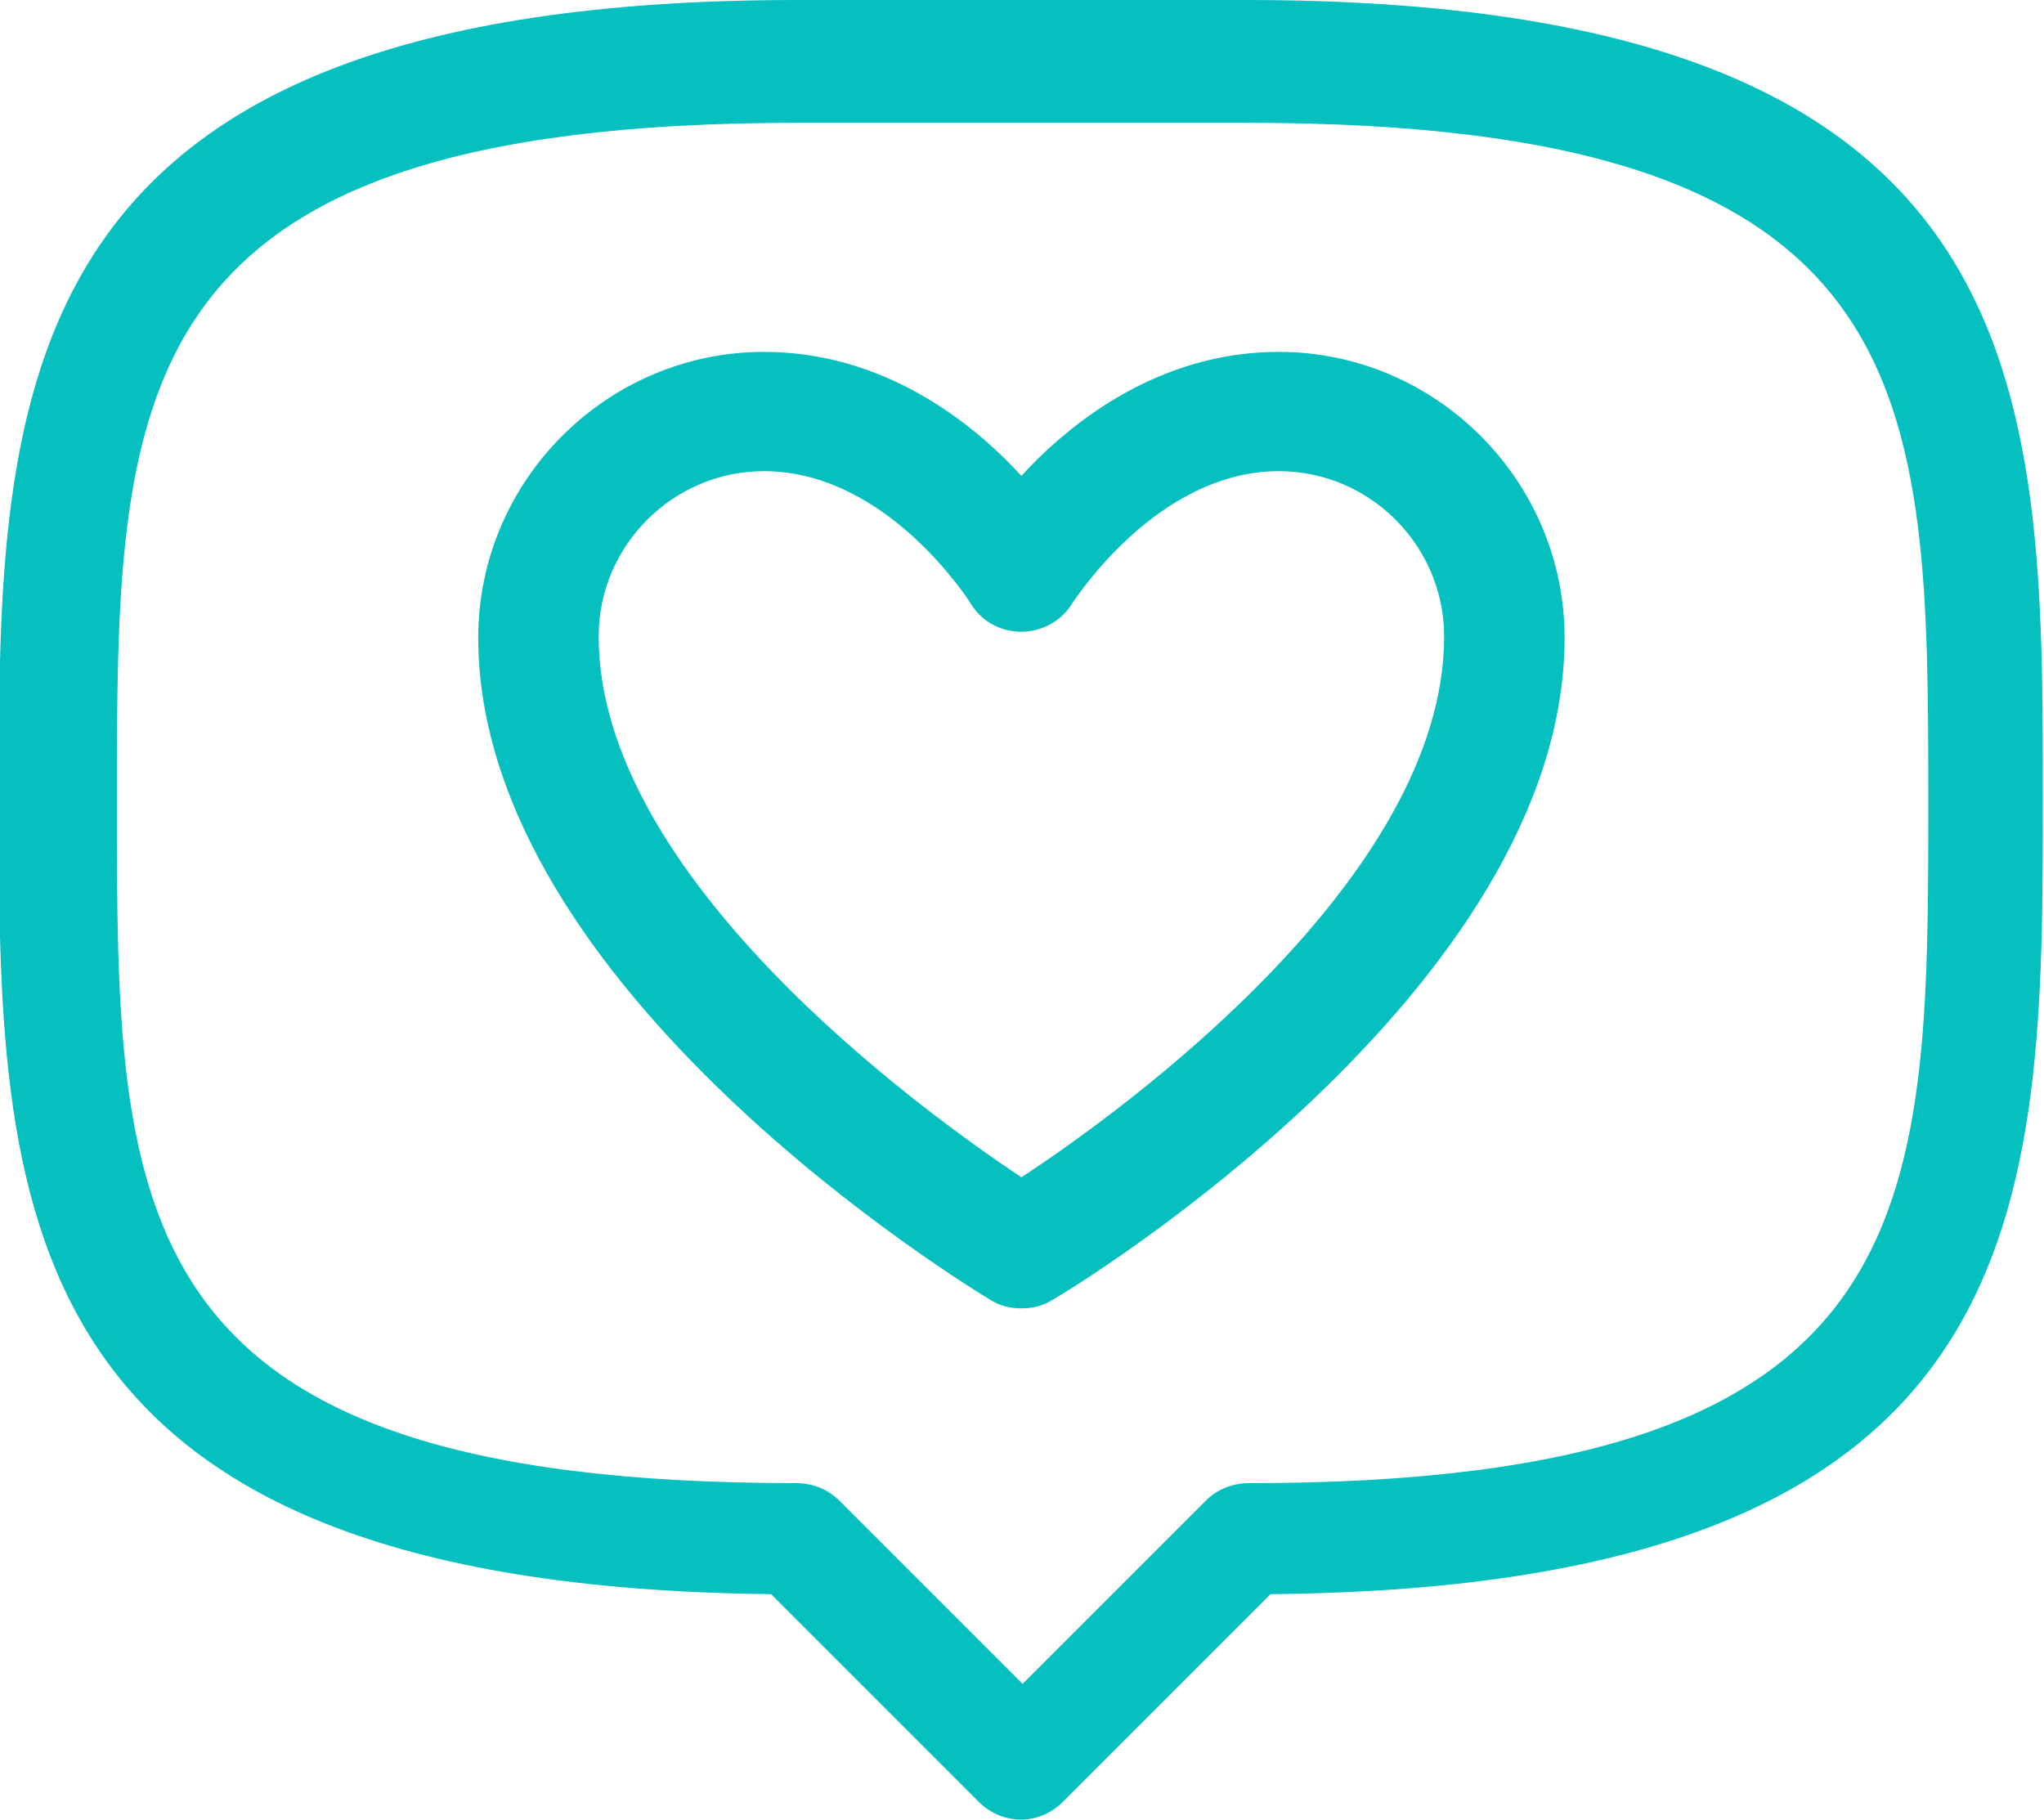
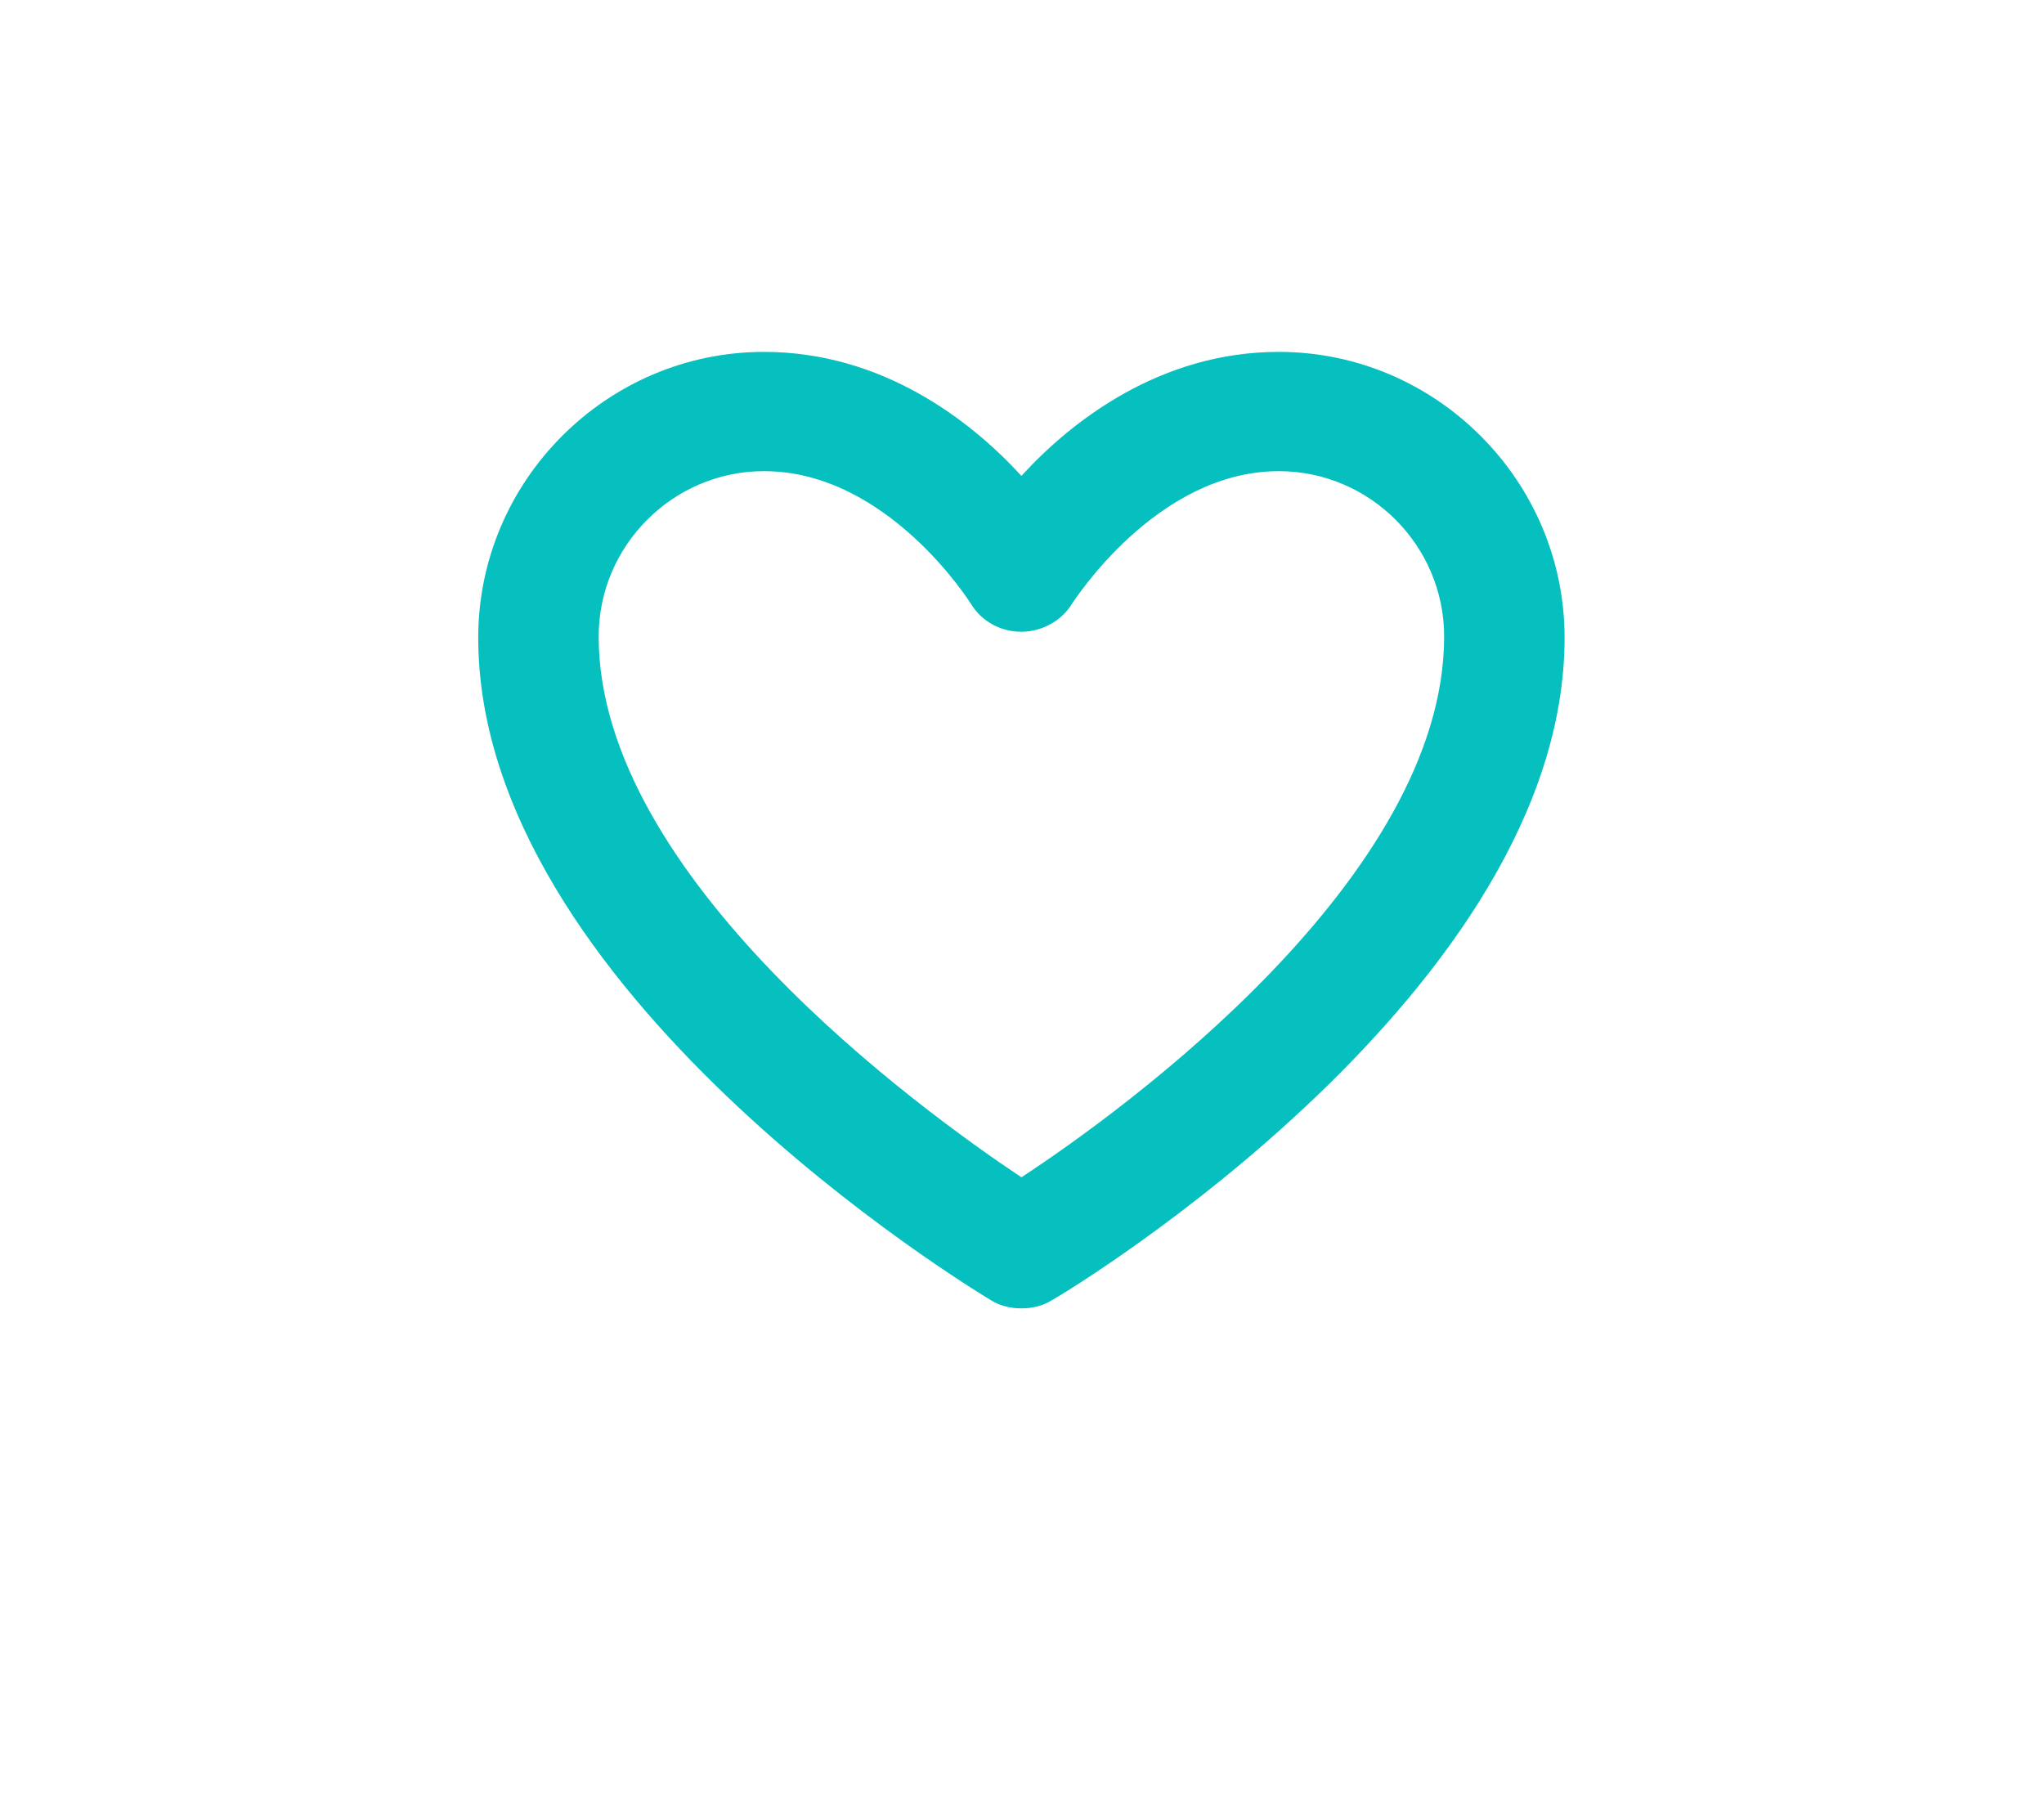
<svg xmlns="http://www.w3.org/2000/svg" id="Warstwa_2" data-name="Warstwa 2" viewBox="0 0 17.31 15.41">
  <defs>
    <style>
      .cls-1 {
        fill: #06bfbf;
      }
    </style>
  </defs>
  <g id="Warstwa_3" data-name="Warstwa 3">
    <g id="Warstwa_3-2" data-name="Warstwa 3">
      <g id="like_5294892" data-name="like 5294892">
        <g id="g45">
          <g id="g47">
            <g id="g49">
              <g id="g55">
                <g id="path57">
                  <path class="cls-1" d="M8.65,11.08c-.09,0-.18-.02-.26-.07-.18-.11-4.34-2.63-4.34-5.61,0-1.33,1.09-2.42,2.42-2.42,1,0,1.75.58,2.18,1.05.43-.47,1.18-1.05,2.18-1.05,1.33,0,2.42,1.09,2.42,2.42,0,2.98-4.16,5.51-4.34,5.61-.08.05-.17.07-.26.07h0ZM6.47,3.99c-.77,0-1.4.63-1.4,1.4,0,2.03,2.71,4,3.58,4.58.87-.57,3.58-2.54,3.58-4.58,0-.77-.63-1.4-1.4-1.4-1.04,0-1.74,1.11-1.75,1.12-.09.15-.26.24-.43.24h0c-.18,0-.34-.09-.43-.24,0,0-.7-1.12-1.75-1.12Z" />
                </g>
              </g>
              <g id="g59">
                <g id="path61">
-                   <path class="cls-1" d="M8.65,15.41c-.13,0-.26-.05-.36-.15l-1.76-1.76c-6.54-.07-6.54-3.31-6.54-6.75S0,0,6.75,0h3.8c6.75,0,6.75,3.28,6.75,6.75s0,6.69-6.54,6.75l-1.76,1.76c-.1.1-.23.15-.36.15h0ZM6.75,1.04C.99,1.04.99,3.33.99,6.8s0,5.76,5.75,5.76c.14,0,.27.05.37.15l1.55,1.55,1.55-1.55c.1-.1.23-.15.37-.15,5.75,0,5.75-2.3,5.75-5.76s0-5.76-5.76-5.76h-3.82Z" />
-                 </g>
+                   </g>
              </g>
            </g>
          </g>
        </g>
      </g>
    </g>
  </g>
</svg>